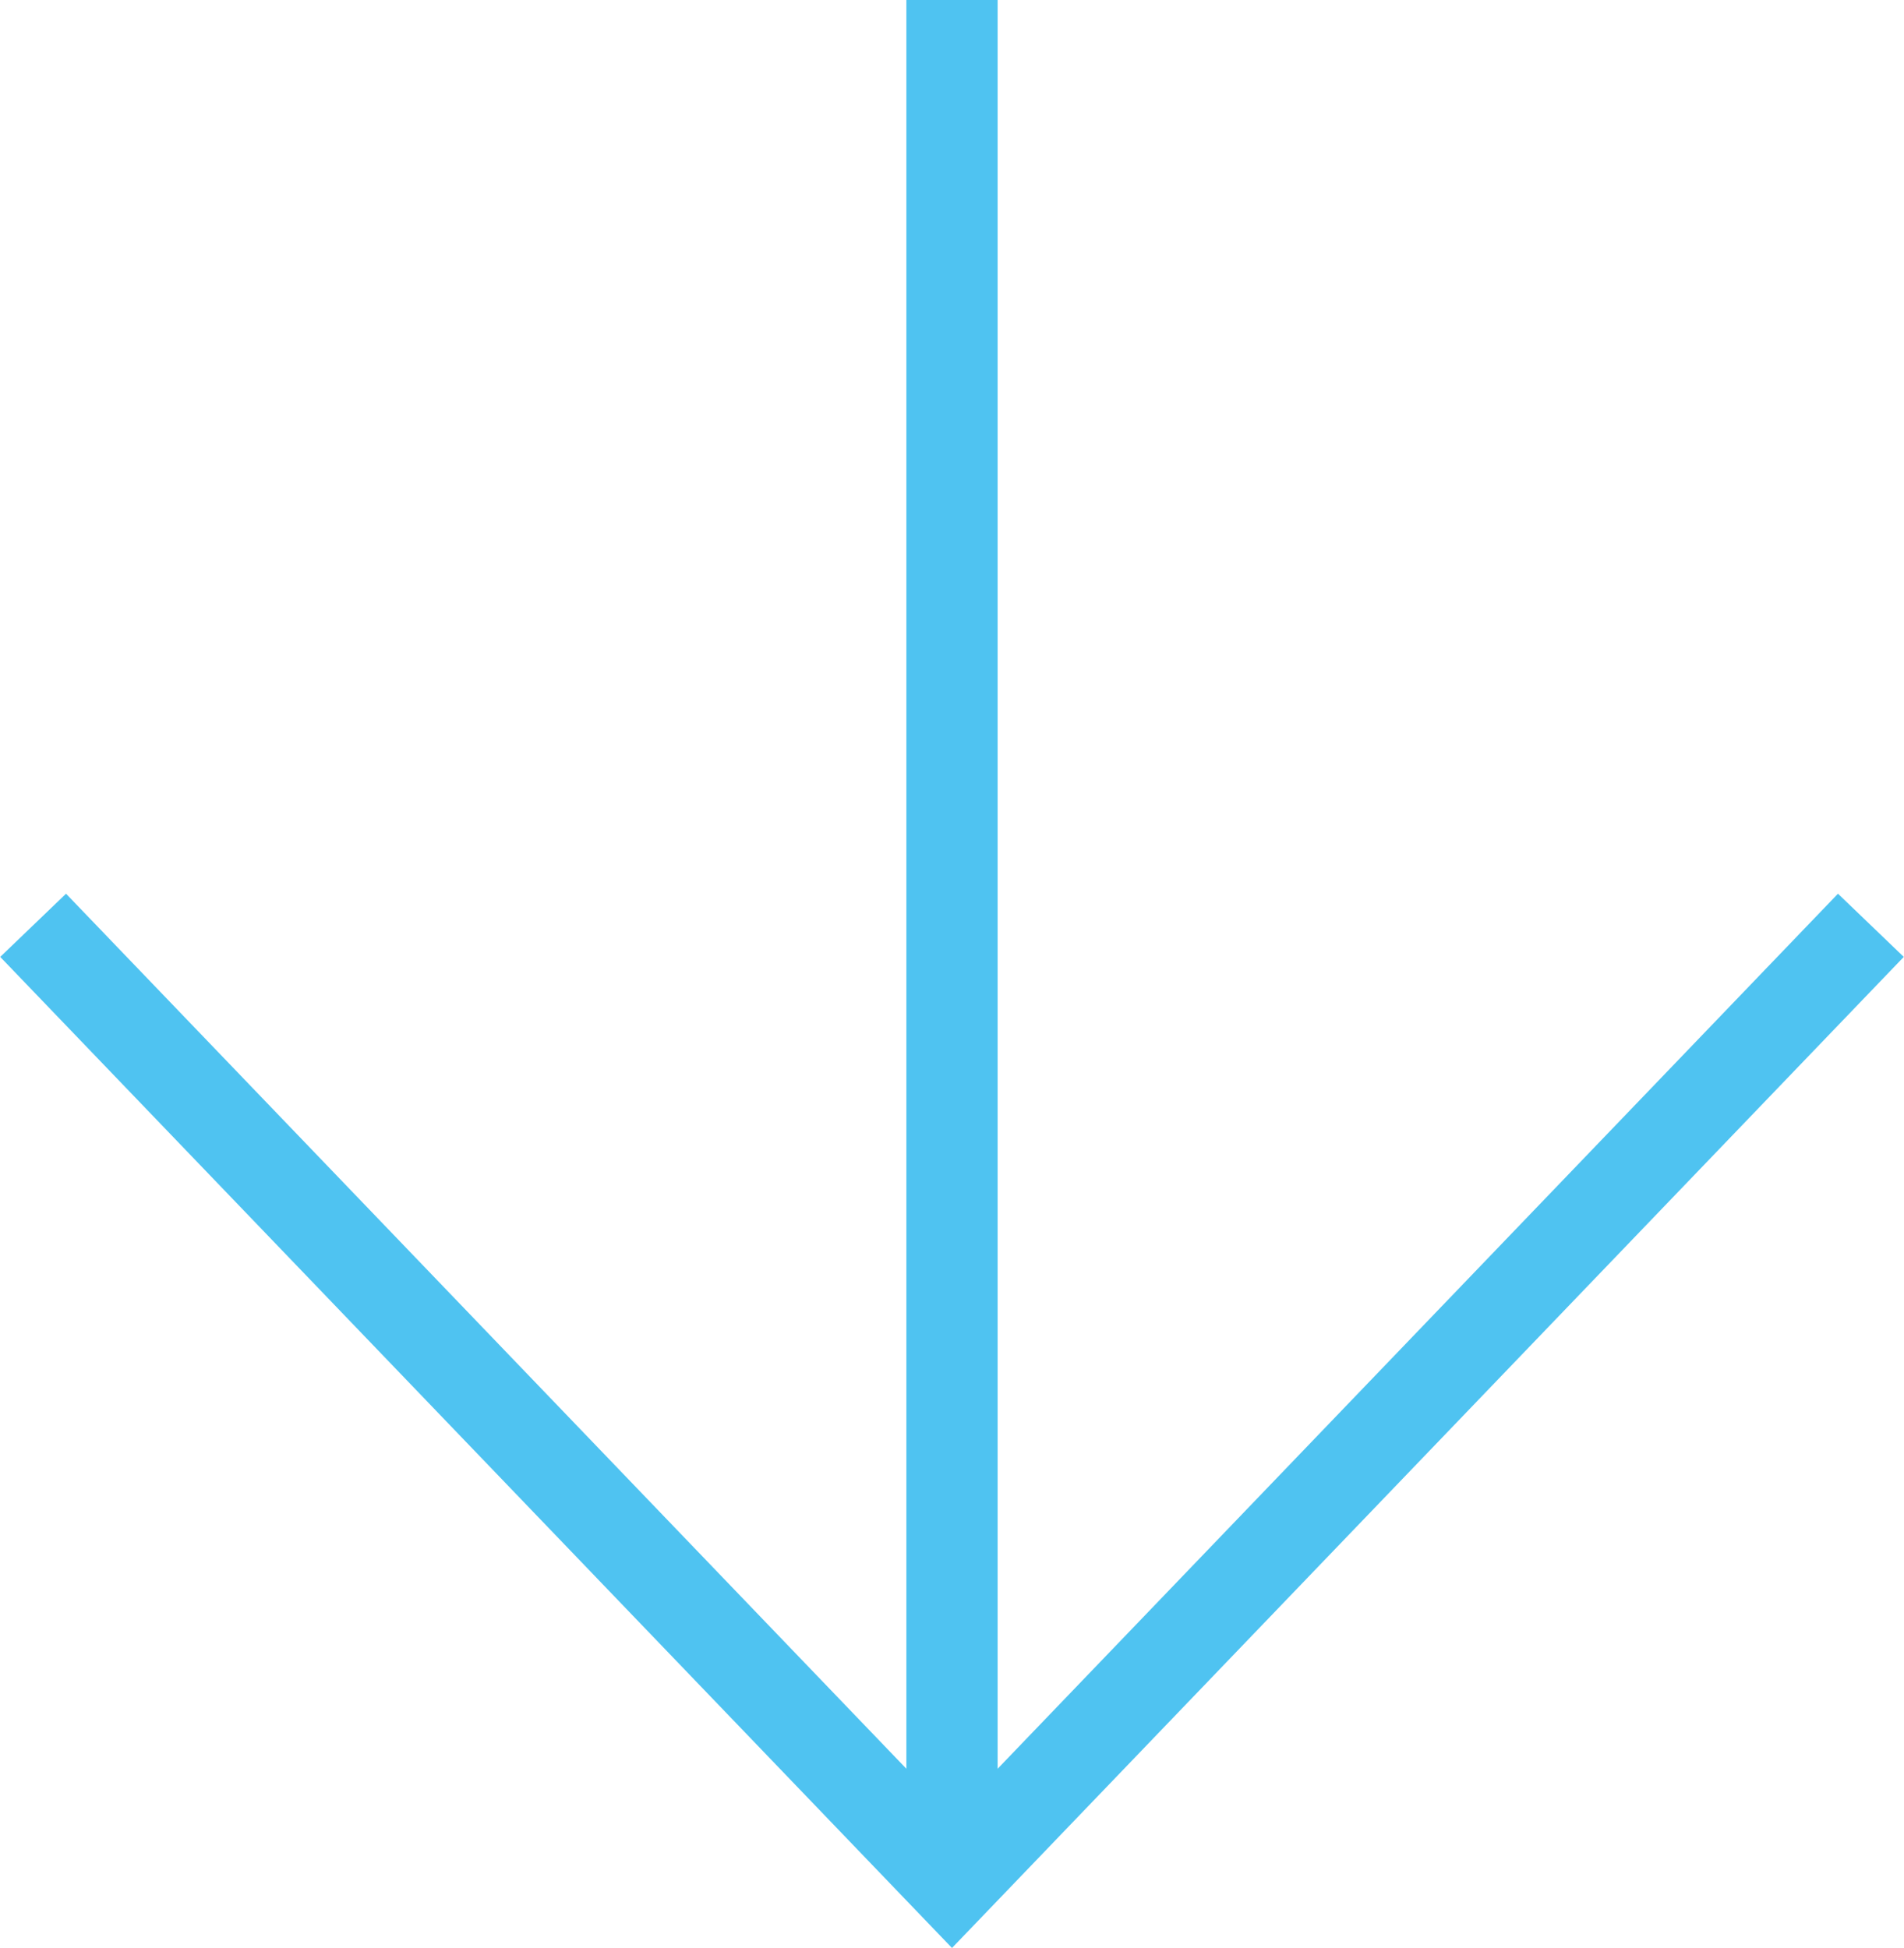
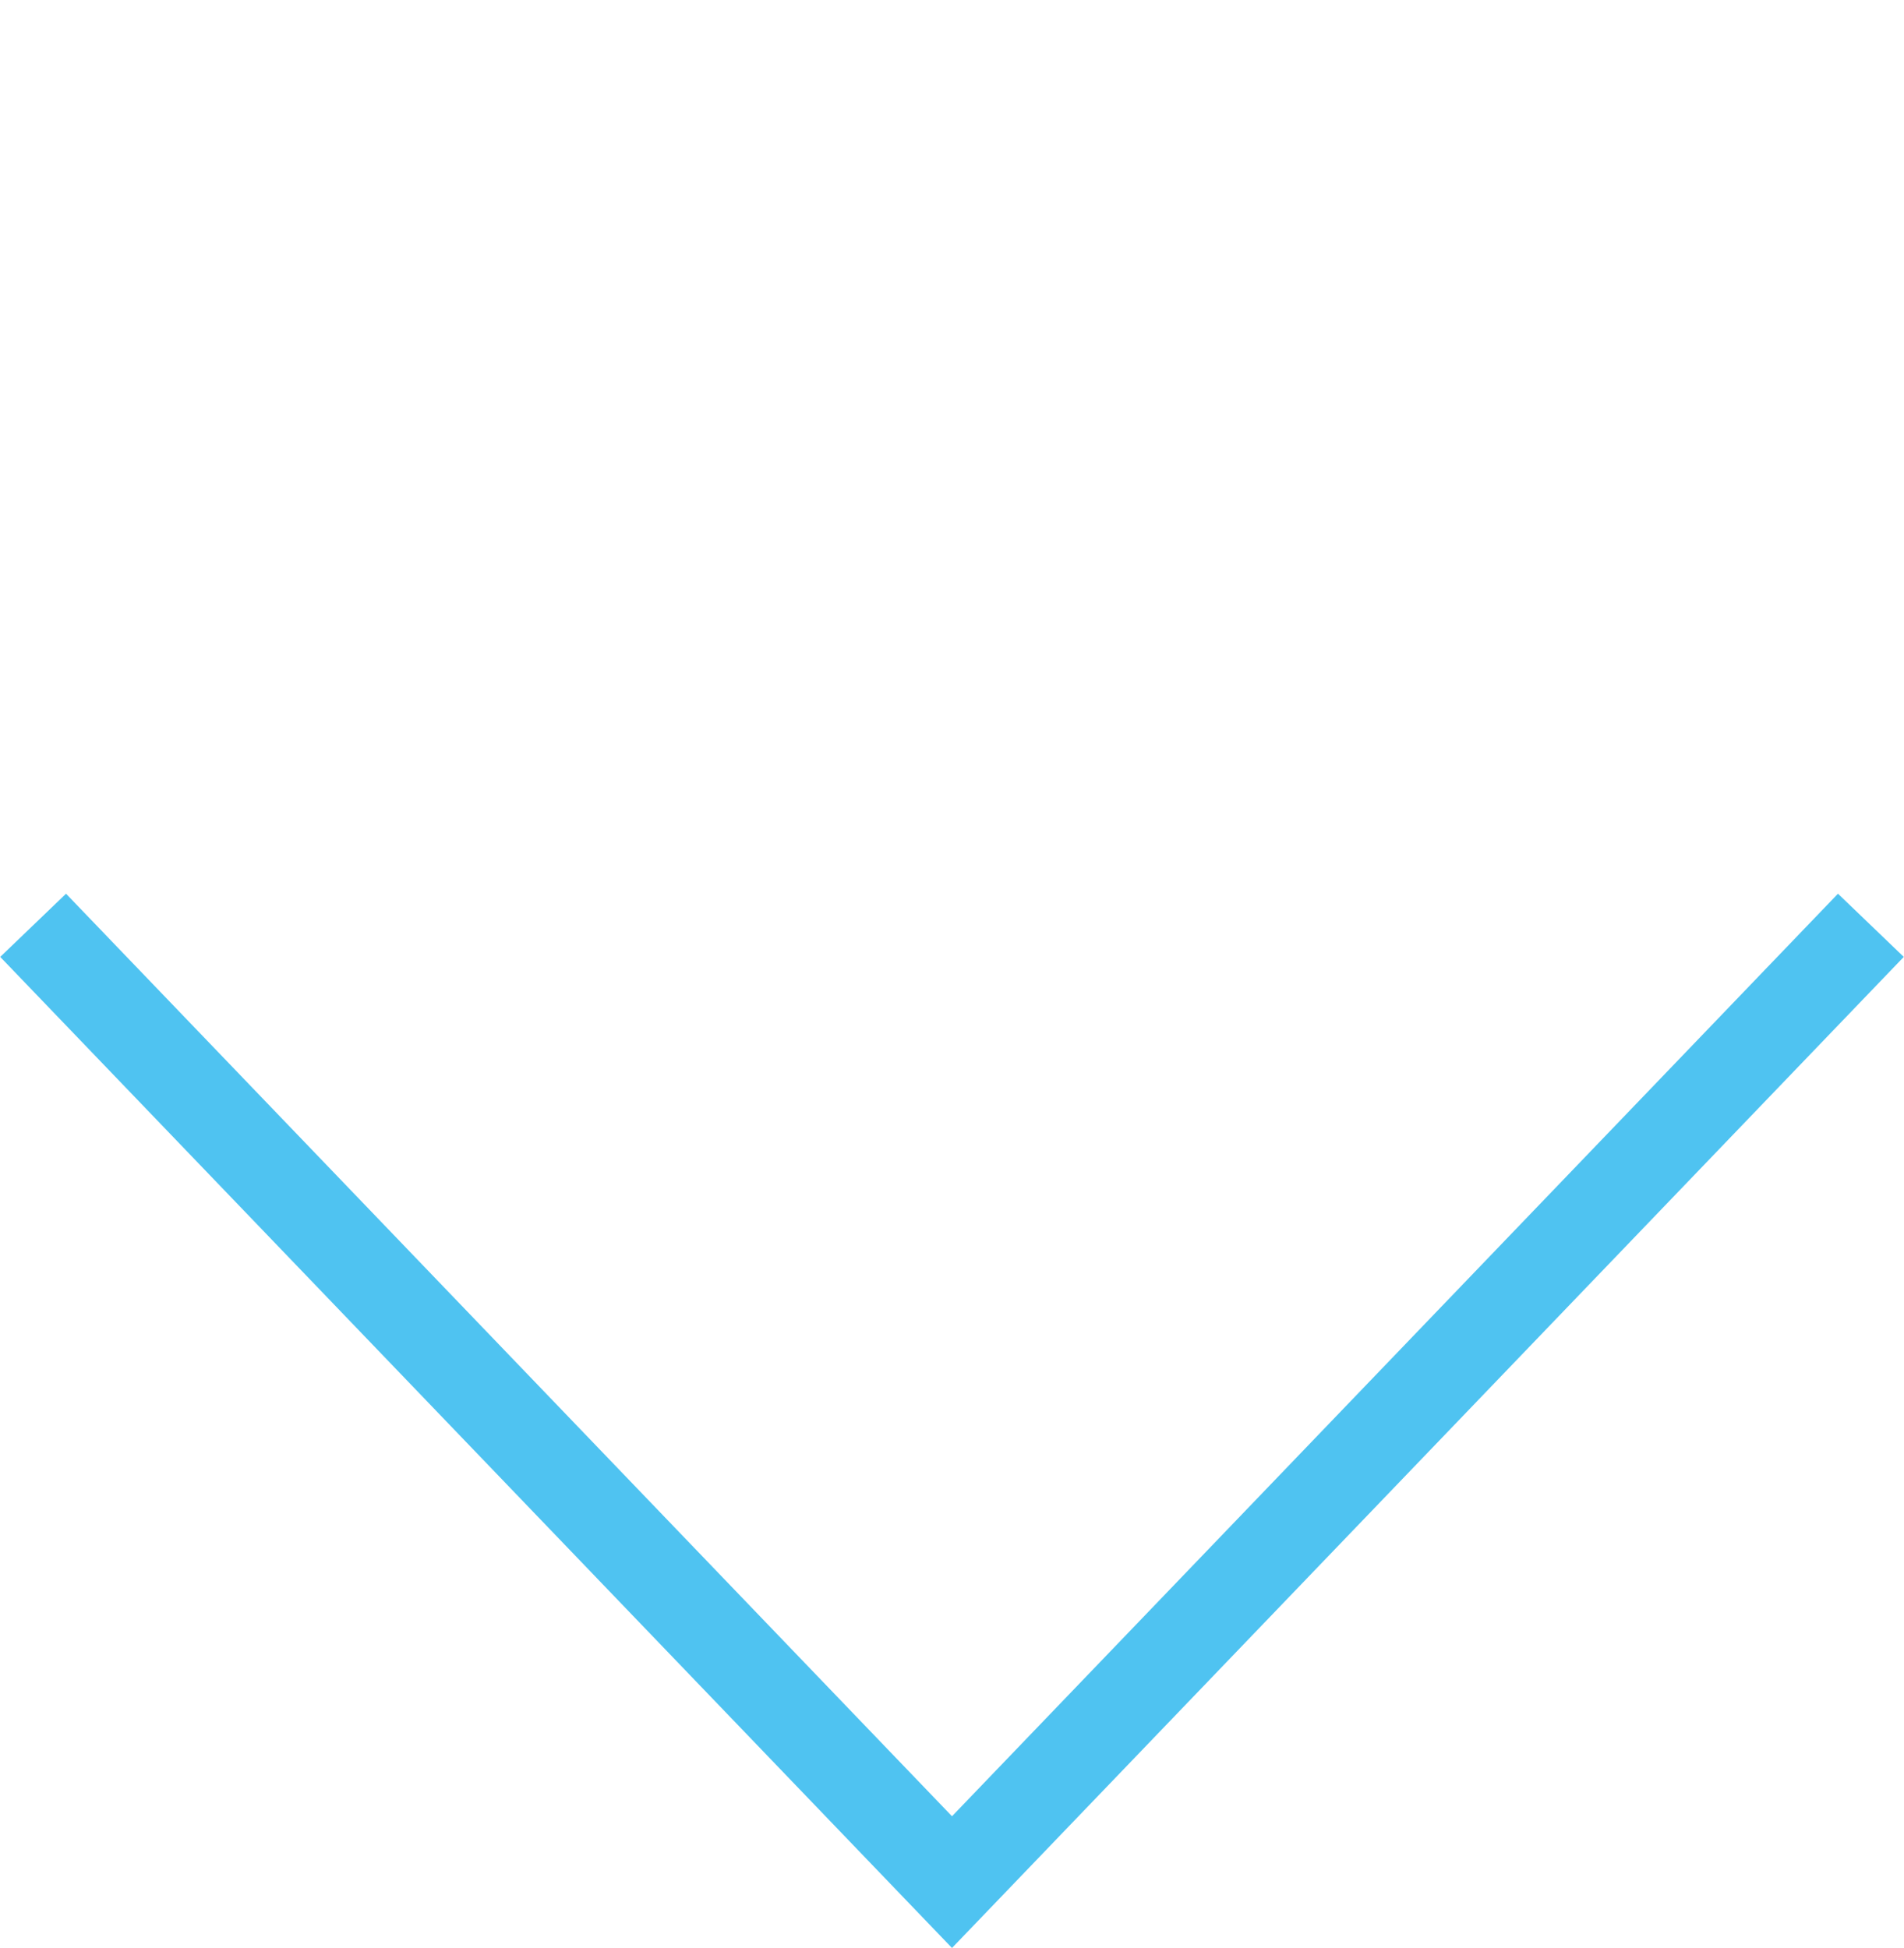
<svg xmlns="http://www.w3.org/2000/svg" id="Layer_2" viewBox="0 0 35.06 35.87">
  <defs>
    <style>.cls-1{stroke-width:1.68px;}.cls-1,.cls-2{fill:none;stroke:#4fc3f1;}.cls-2{stroke-width:1.68px;}</style>
  </defs>
  <g id="Layer_1-2">
    <polyline class="cls-2" points=".61 17.04 17.53 34.66 34.45 17.04" />
-     <line class="cls-1" x1="17.53" y1="33.97" x2="17.53" />
  </g>
</svg>